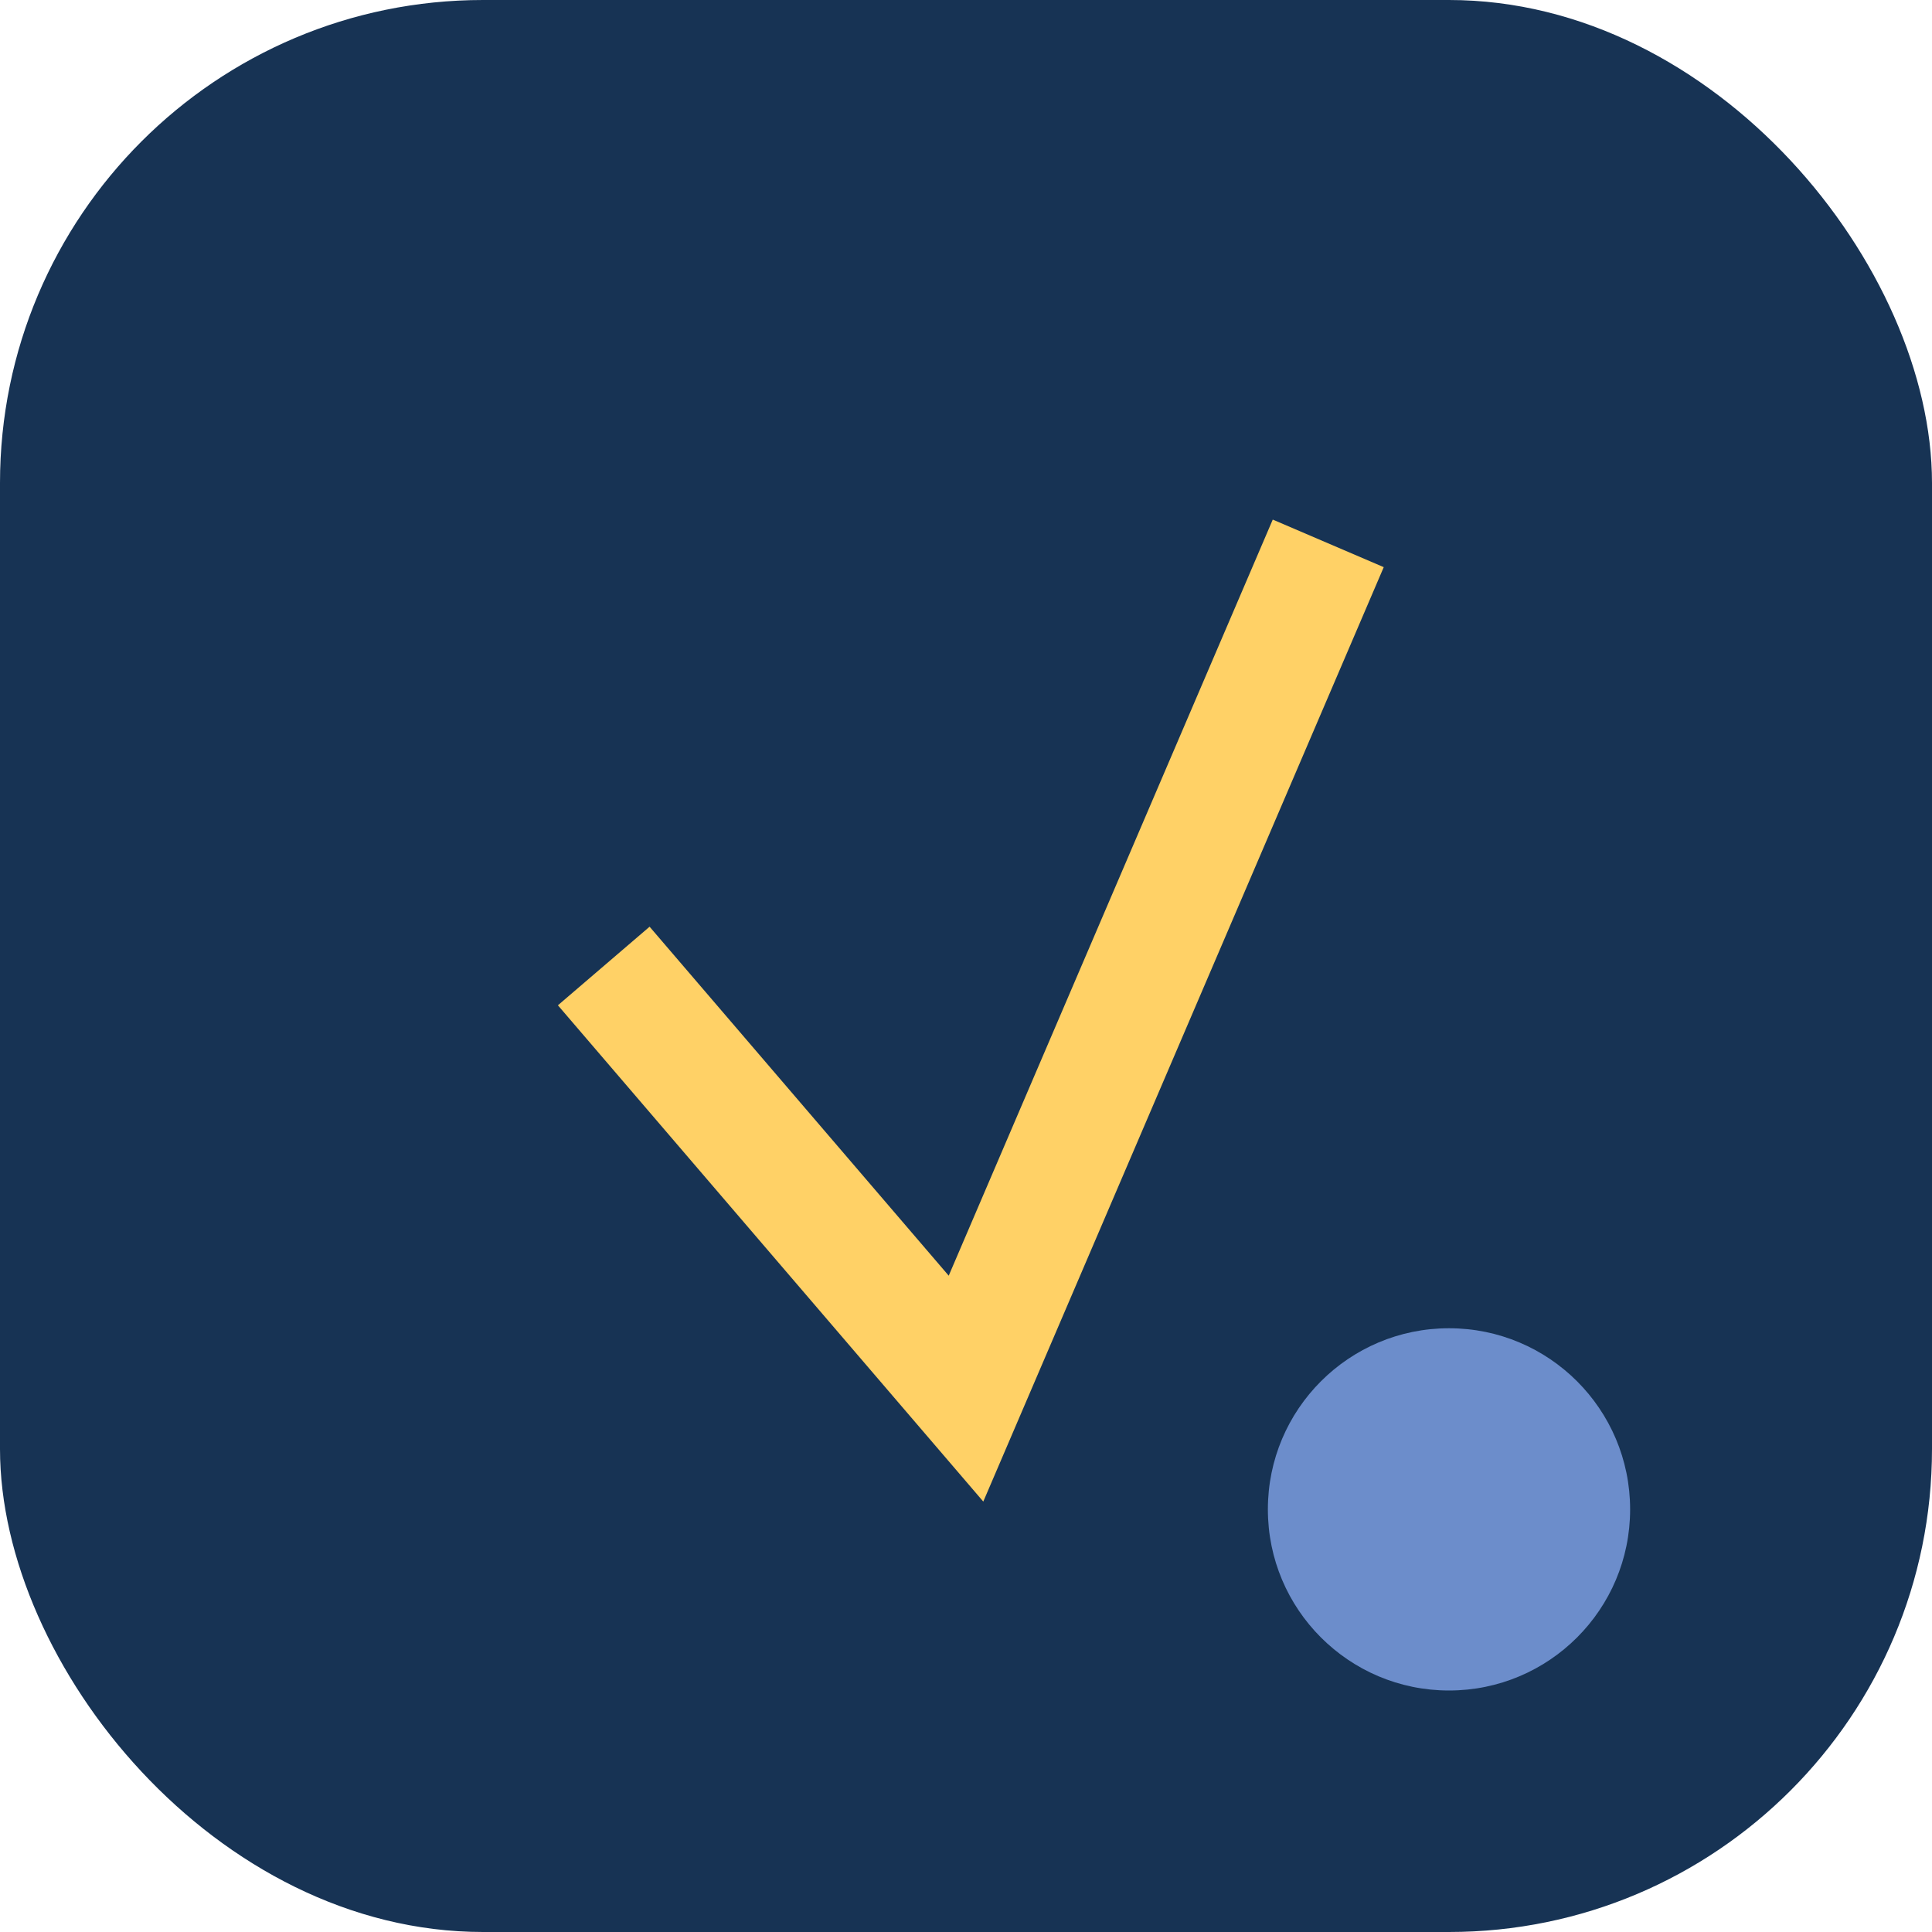
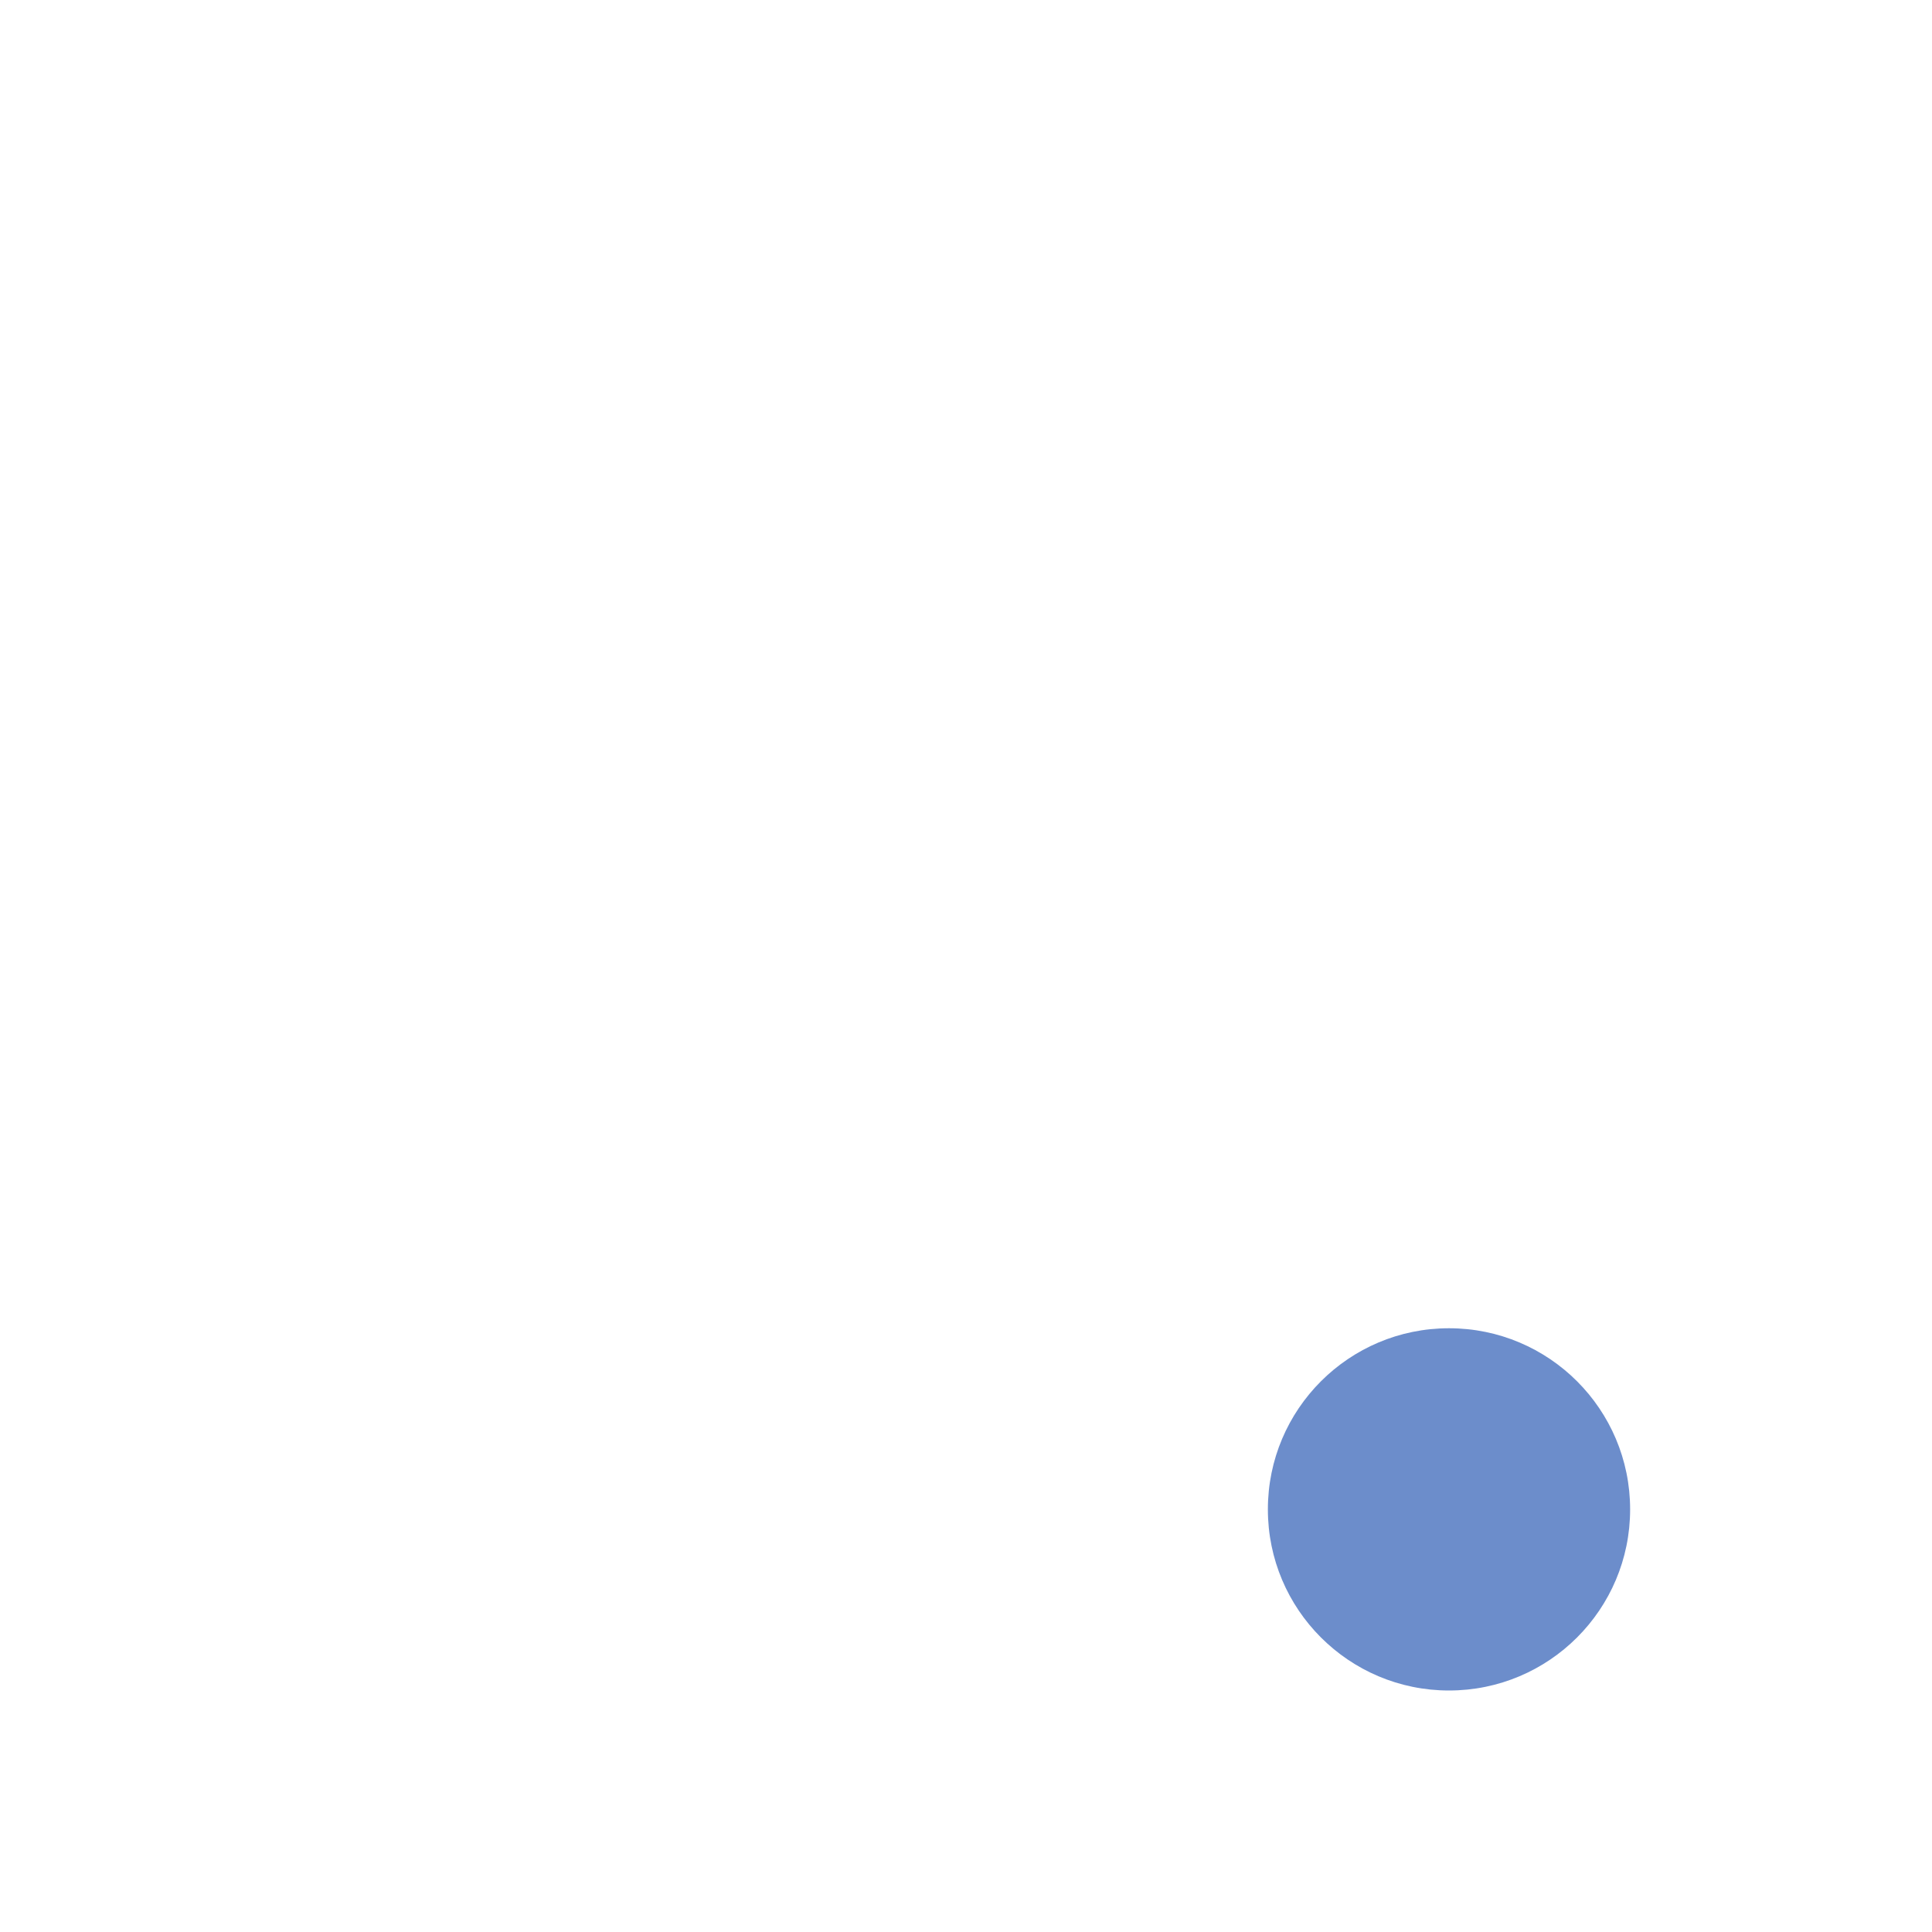
<svg xmlns="http://www.w3.org/2000/svg" width="32" height="32" viewBox="0 0 32 32">
-   <rect width="32" height="32" rx="8" fill="#173354" />
-   <path d="M10 16l6 7 6-14" stroke="#FFD166" stroke-width="2" fill="none" />
  <circle cx="24" cy="25" r="3" fill="#6C8DCB" />
</svg>